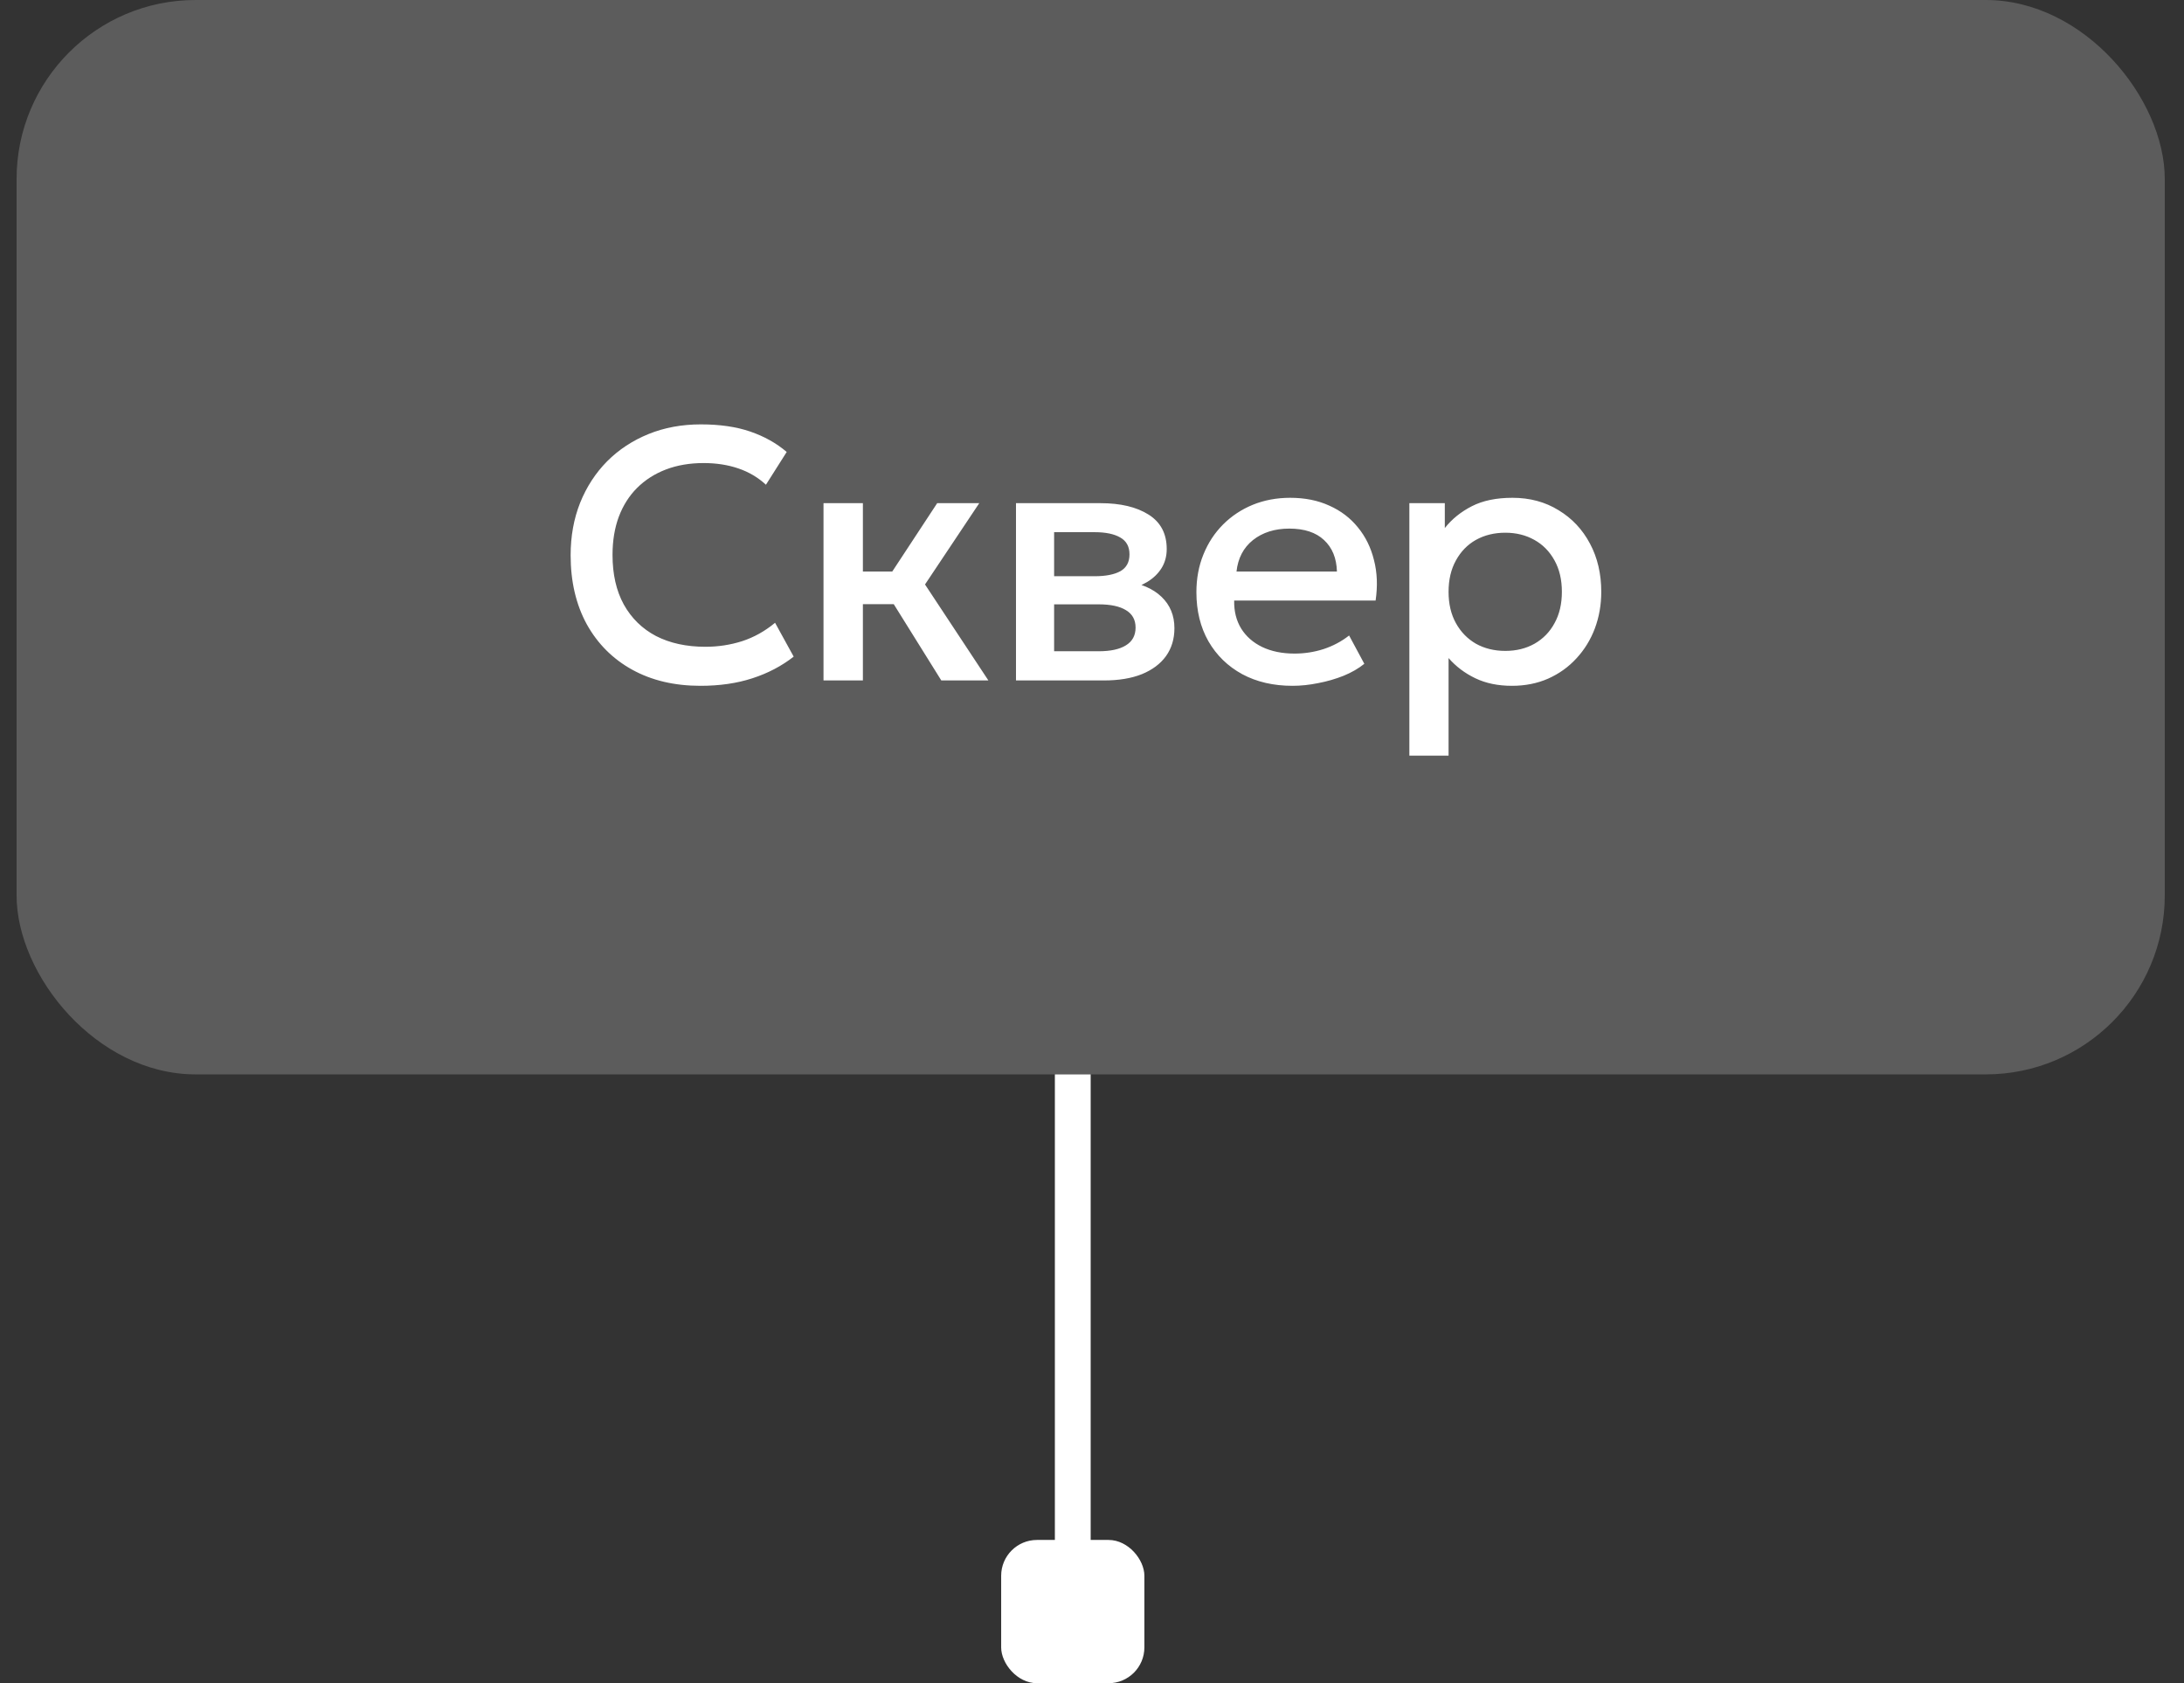
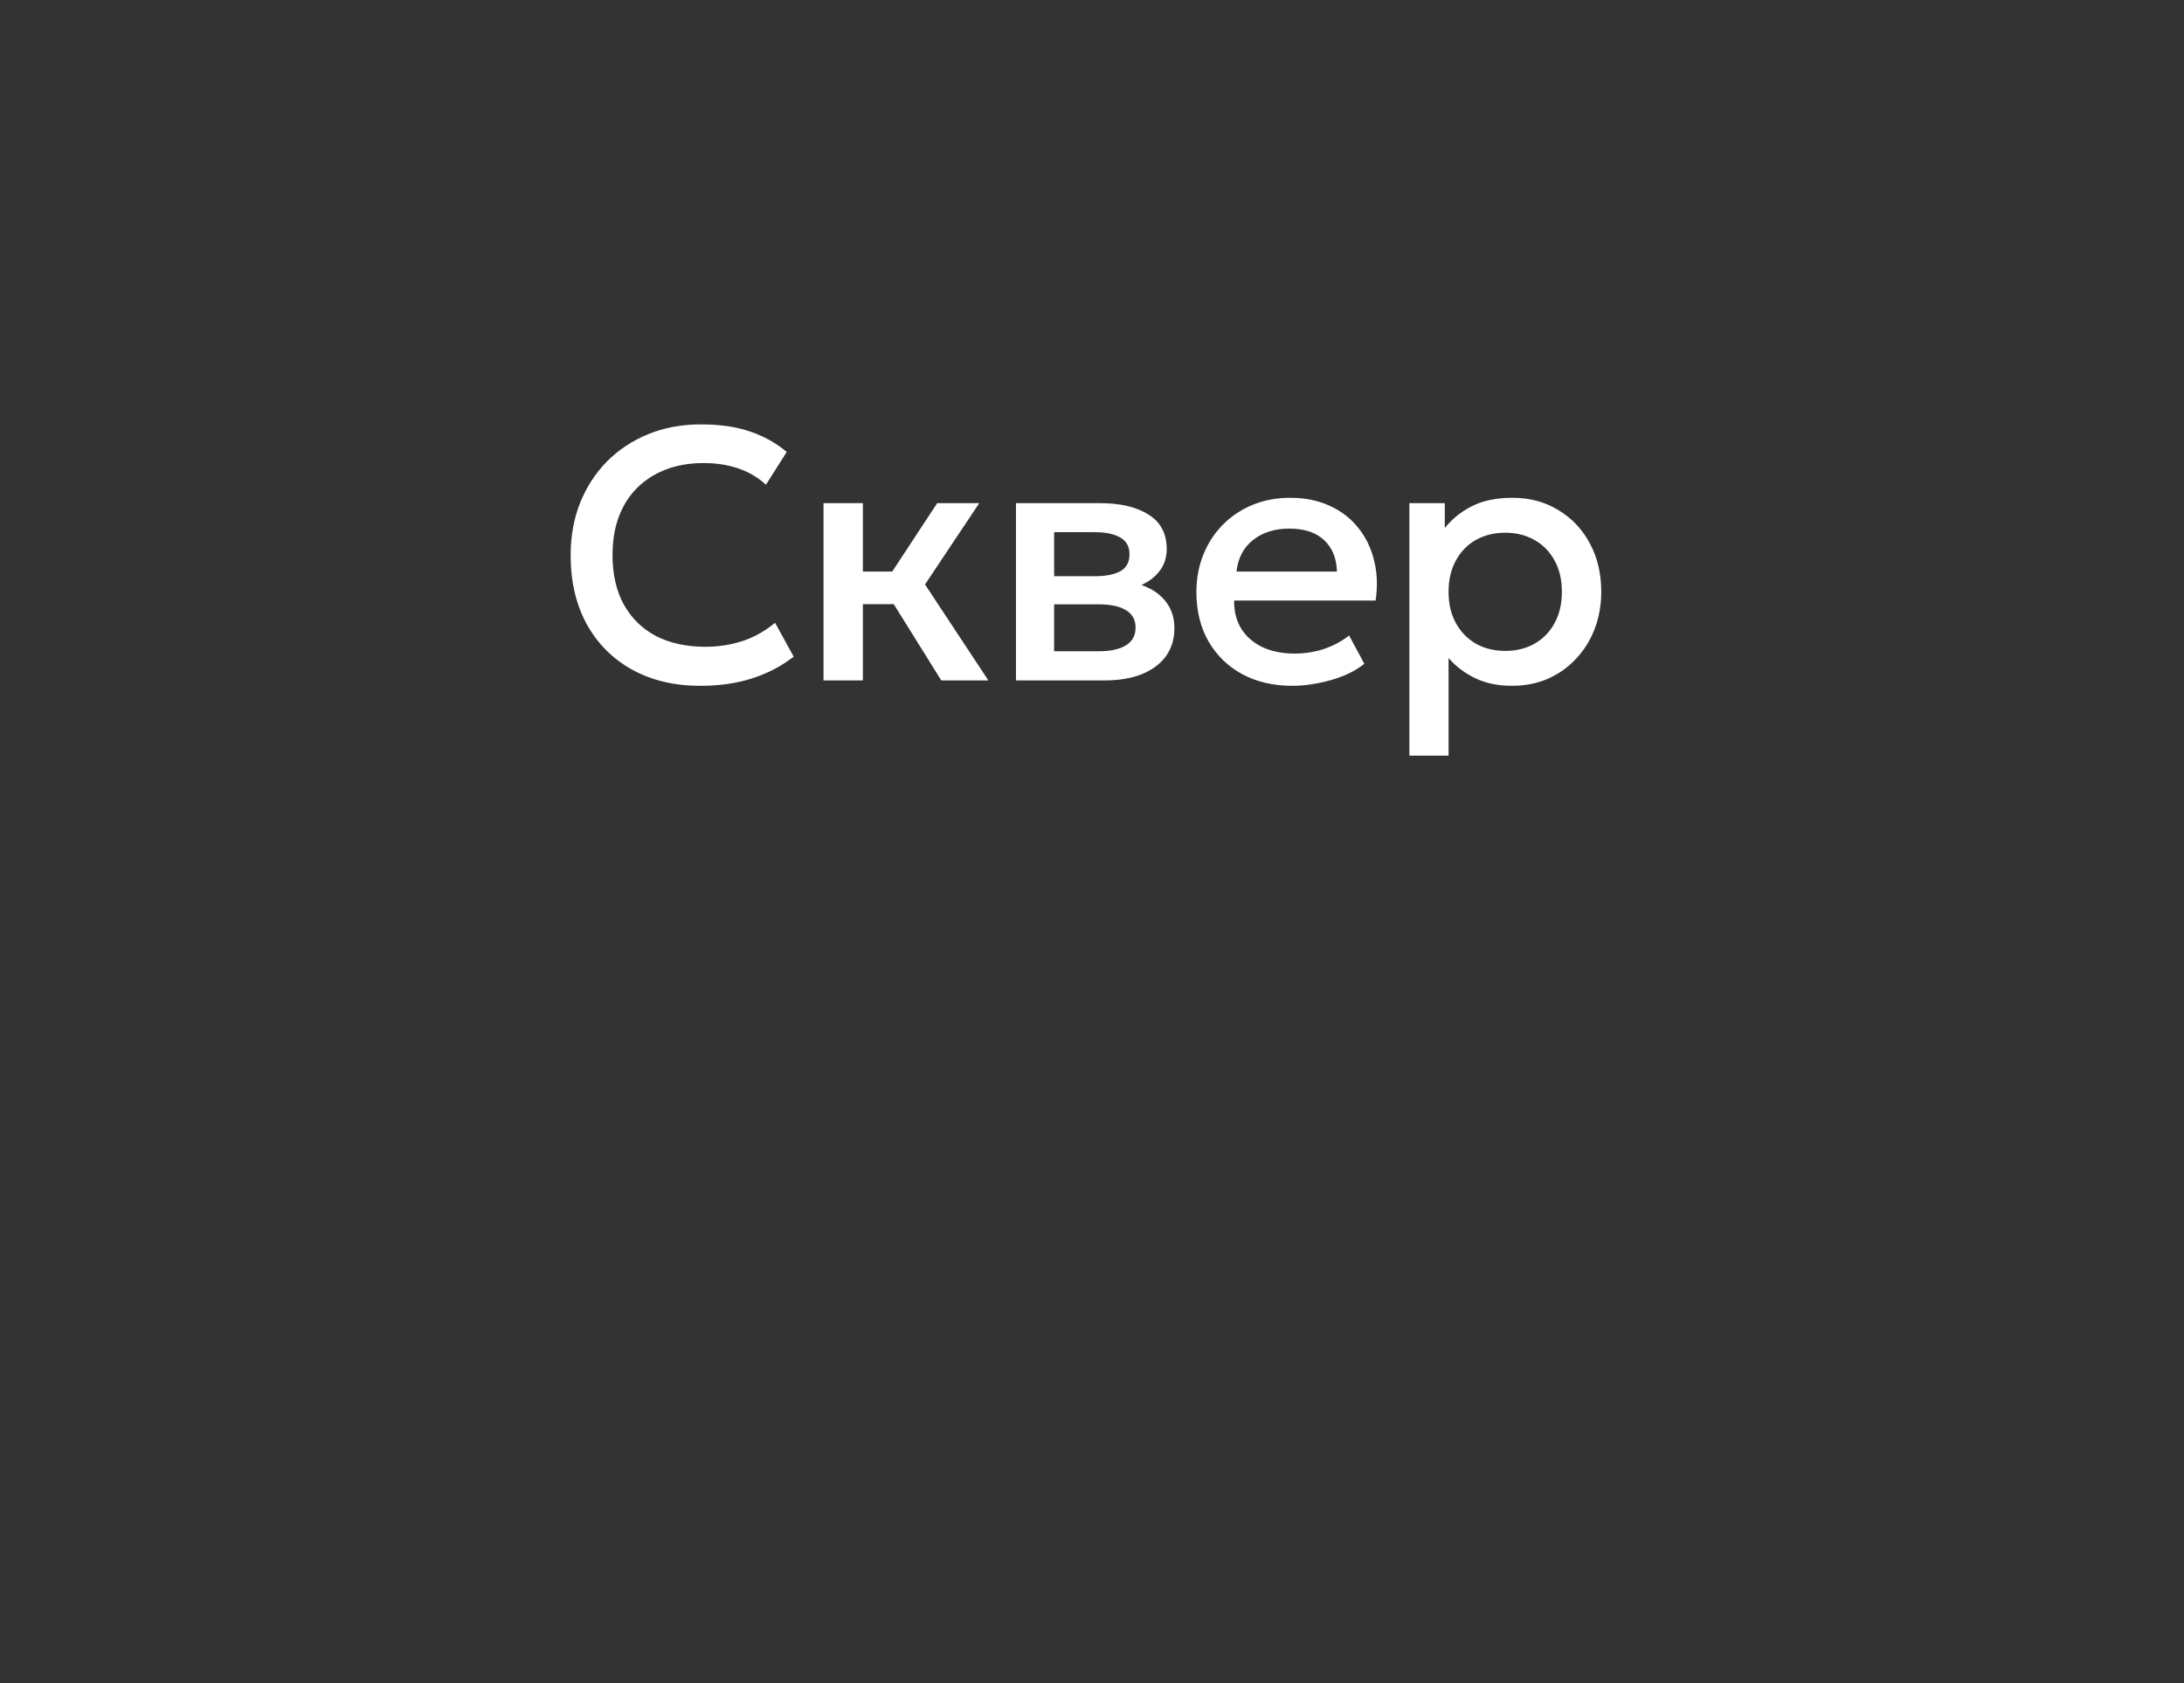
<svg xmlns="http://www.w3.org/2000/svg" width="61" height="47" viewBox="0 0 61 47" fill="none">
  <rect x="0" y="0" width="61" height="47" fill="#333333" stroke="none" />
-   <path d="M29.963 30V44" stroke="white" />
-   <rect x="27.963" y="43" width="4" height="4" rx="1" fill="white" />
-   <rect x="0.463" width="60" height="30" rx="5" fill="white" fill-opacity="0.2" />
  <path d="M19.563 19.15C18.837 19.15 18.202 19 17.658 18.7C17.115 18.4 16.692 17.977 16.388 17.43C16.088 16.88 15.938 16.238 15.938 15.505C15.938 14.972 16.027 14.483 16.203 14.04C16.383 13.593 16.635 13.207 16.958 12.88C17.285 12.553 17.67 12.3 18.113 12.12C18.557 11.94 19.043 11.85 19.573 11.85C20.107 11.85 20.567 11.917 20.953 12.05C21.343 12.183 21.683 12.373 21.973 12.62L21.393 13.535C21.173 13.332 20.917 13.18 20.623 13.08C20.33 12.98 20.007 12.93 19.653 12.93C19.263 12.93 18.912 12.99 18.598 13.11C18.285 13.23 18.017 13.402 17.793 13.625C17.573 13.845 17.403 14.113 17.283 14.43C17.167 14.743 17.108 15.098 17.108 15.495C17.108 16.035 17.213 16.497 17.423 16.88C17.637 17.263 17.937 17.557 18.323 17.76C18.713 17.96 19.173 18.06 19.703 18.06C20.057 18.06 20.397 18.008 20.723 17.905C21.053 17.798 21.362 17.627 21.648 17.39L22.168 18.335C21.832 18.598 21.447 18.8 21.013 18.94C20.583 19.08 20.1 19.15 19.563 19.15ZM26.291 19L24.651 16.37L26.176 14.05H27.351L25.836 16.32L27.606 19H26.291ZM23.001 19V14.05H24.101V15.96H25.591V16.87H24.101V19H23.001ZM28.377 19V14.05H30.737C31.297 14.05 31.745 14.157 32.082 14.37C32.419 14.583 32.587 14.903 32.587 15.33C32.587 15.53 32.539 15.708 32.442 15.865C32.346 16.018 32.212 16.147 32.042 16.25C31.872 16.353 31.674 16.428 31.447 16.475L31.427 16.23C31.864 16.29 32.202 16.435 32.442 16.665C32.682 16.895 32.802 17.187 32.802 17.54C32.802 17.84 32.724 18.1 32.567 18.32C32.41 18.537 32.185 18.705 31.892 18.825C31.599 18.942 31.247 19 30.837 19H28.377ZM29.442 18.185H30.687C31.017 18.185 31.27 18.13 31.447 18.02C31.627 17.91 31.717 17.745 31.717 17.525C31.717 17.308 31.629 17.147 31.452 17.04C31.276 16.93 31.02 16.875 30.687 16.875H29.297V16.09H30.572C30.882 16.09 31.122 16.043 31.292 15.95C31.462 15.853 31.547 15.697 31.547 15.48C31.547 15.263 31.462 15.107 31.292 15.01C31.122 14.91 30.882 14.86 30.572 14.86H29.442V18.185ZM36.101 19.15C35.568 19.15 35.1 19.042 34.696 18.825C34.293 18.605 33.978 18.298 33.751 17.905C33.528 17.512 33.416 17.055 33.416 16.535C33.416 16.155 33.481 15.805 33.611 15.485C33.741 15.162 33.925 14.882 34.161 14.645C34.398 14.408 34.675 14.225 34.991 14.095C35.311 13.965 35.66 13.9 36.036 13.9C36.446 13.9 36.811 13.973 37.131 14.12C37.451 14.263 37.716 14.465 37.926 14.725C38.14 14.985 38.29 15.29 38.376 15.64C38.466 15.987 38.481 16.363 38.421 16.77H34.471C34.465 17.067 34.53 17.327 34.666 17.55C34.803 17.77 34.998 17.942 35.251 18.065C35.508 18.188 35.81 18.25 36.156 18.25C36.436 18.25 36.706 18.208 36.966 18.125C37.23 18.038 37.468 17.912 37.681 17.745L38.106 18.535C37.946 18.665 37.753 18.777 37.526 18.87C37.3 18.96 37.063 19.028 36.816 19.075C36.57 19.125 36.331 19.15 36.101 19.15ZM34.536 15.96H37.341C37.331 15.587 37.211 15.293 36.981 15.08C36.755 14.867 36.431 14.76 36.011 14.76C35.605 14.76 35.266 14.867 34.996 15.08C34.73 15.293 34.576 15.587 34.536 15.96ZM39.364 21.1V14.05H40.354V14.745C40.551 14.495 40.802 14.292 41.109 14.135C41.416 13.978 41.794 13.9 42.244 13.9C42.727 13.9 43.156 14.015 43.529 14.245C43.906 14.472 44.199 14.783 44.409 15.18C44.619 15.573 44.724 16.022 44.724 16.525C44.724 16.888 44.664 17.23 44.544 17.55C44.424 17.867 44.252 18.145 44.029 18.385C43.809 18.625 43.546 18.813 43.239 18.95C42.936 19.083 42.599 19.15 42.229 19.15C41.842 19.15 41.502 19.08 41.209 18.94C40.916 18.8 40.666 18.612 40.459 18.375V21.1H39.364ZM42.044 18.175C42.351 18.175 42.622 18.108 42.859 17.975C43.099 17.838 43.286 17.647 43.419 17.4C43.556 17.153 43.624 16.862 43.624 16.525C43.624 16.188 43.556 15.897 43.419 15.65C43.282 15.4 43.094 15.208 42.854 15.075C42.617 14.942 42.347 14.875 42.044 14.875C41.737 14.875 41.464 14.942 41.224 15.075C40.987 15.208 40.801 15.4 40.664 15.65C40.527 15.897 40.459 16.188 40.459 16.525C40.459 16.862 40.527 17.153 40.664 17.4C40.801 17.647 40.987 17.838 41.224 17.975C41.464 18.108 41.737 18.175 42.044 18.175Z" fill="white" />
</svg>